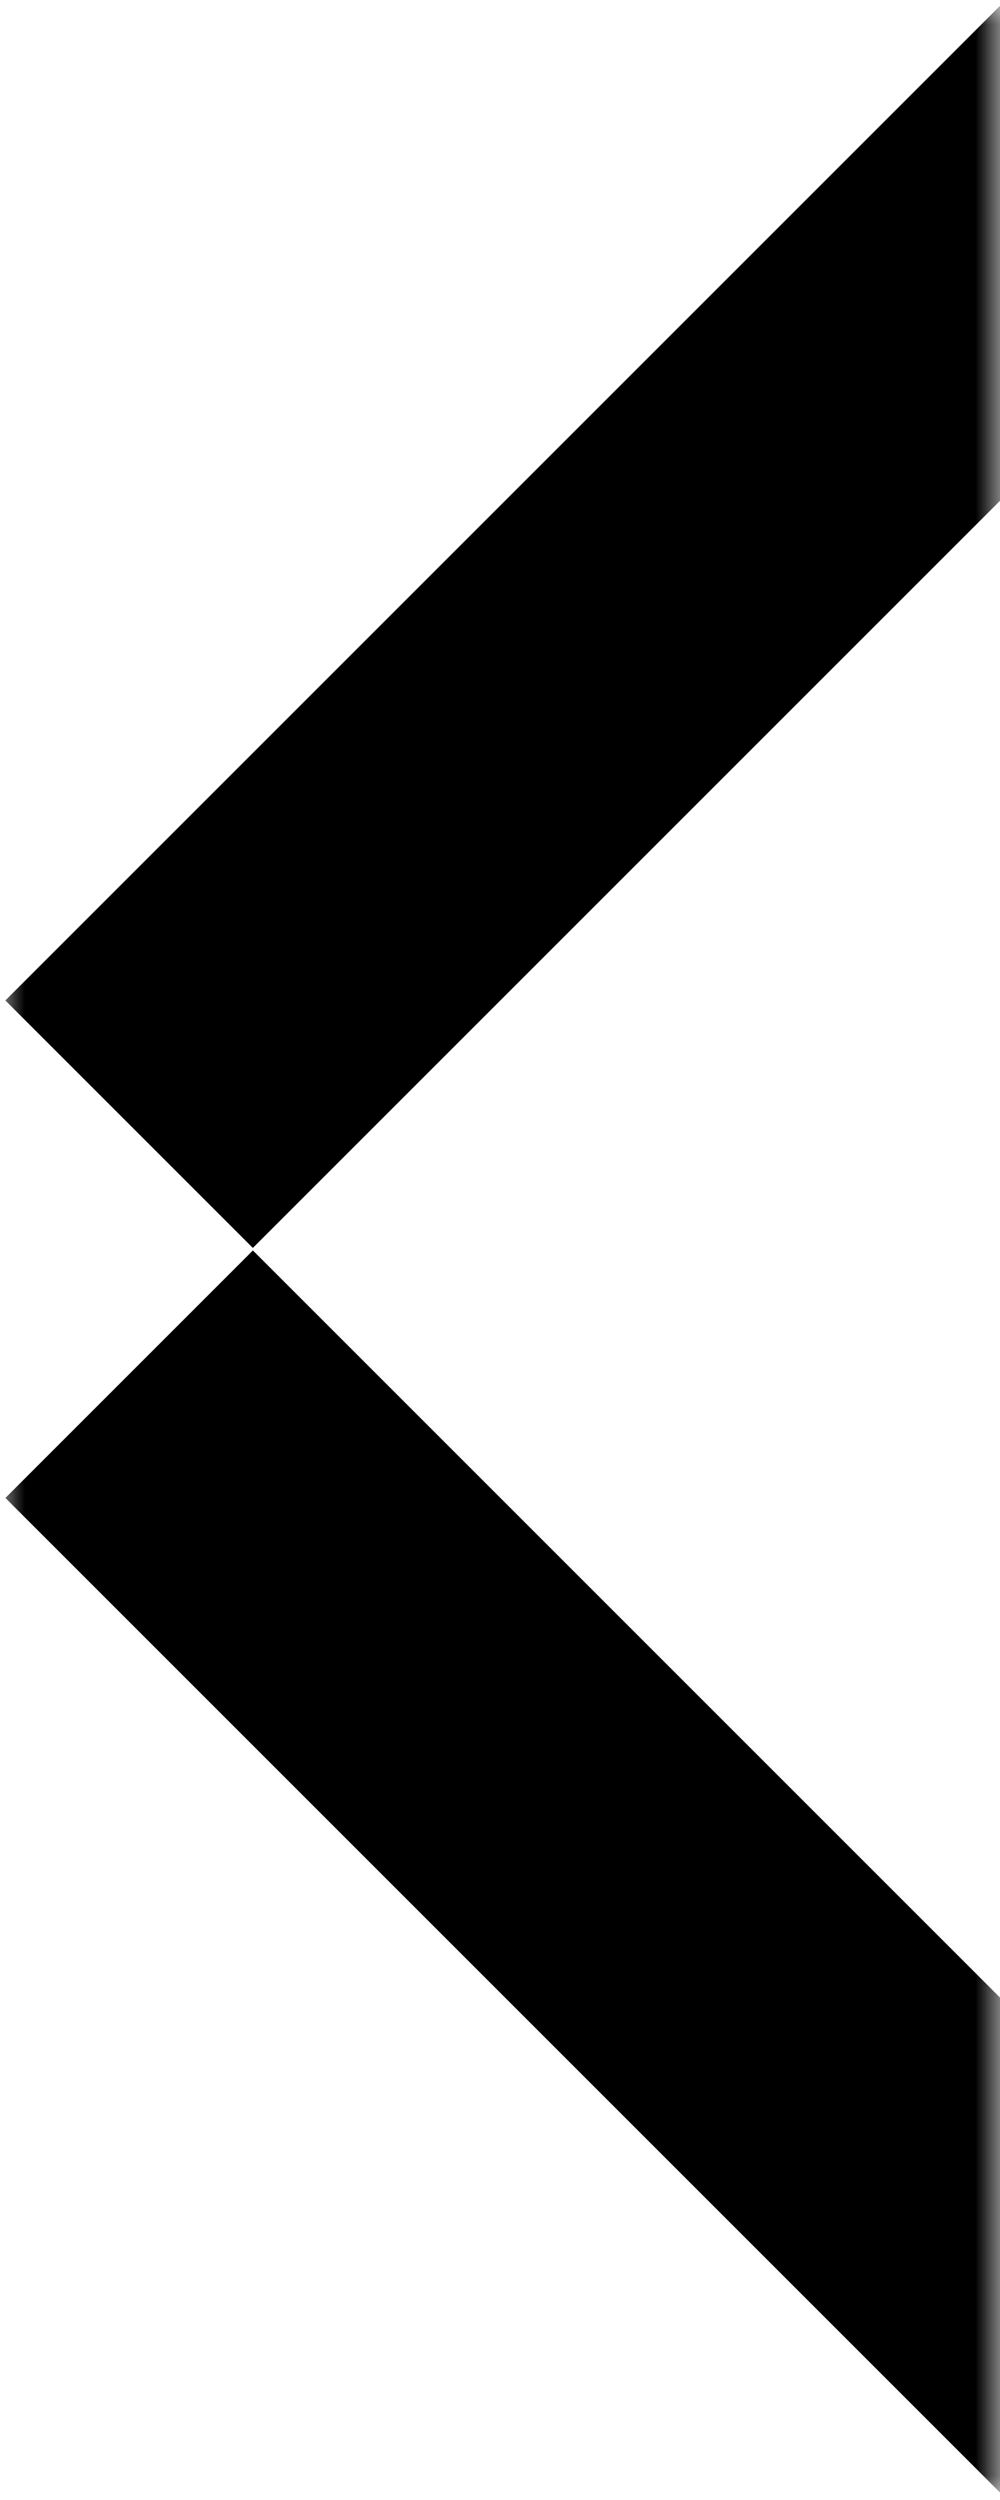
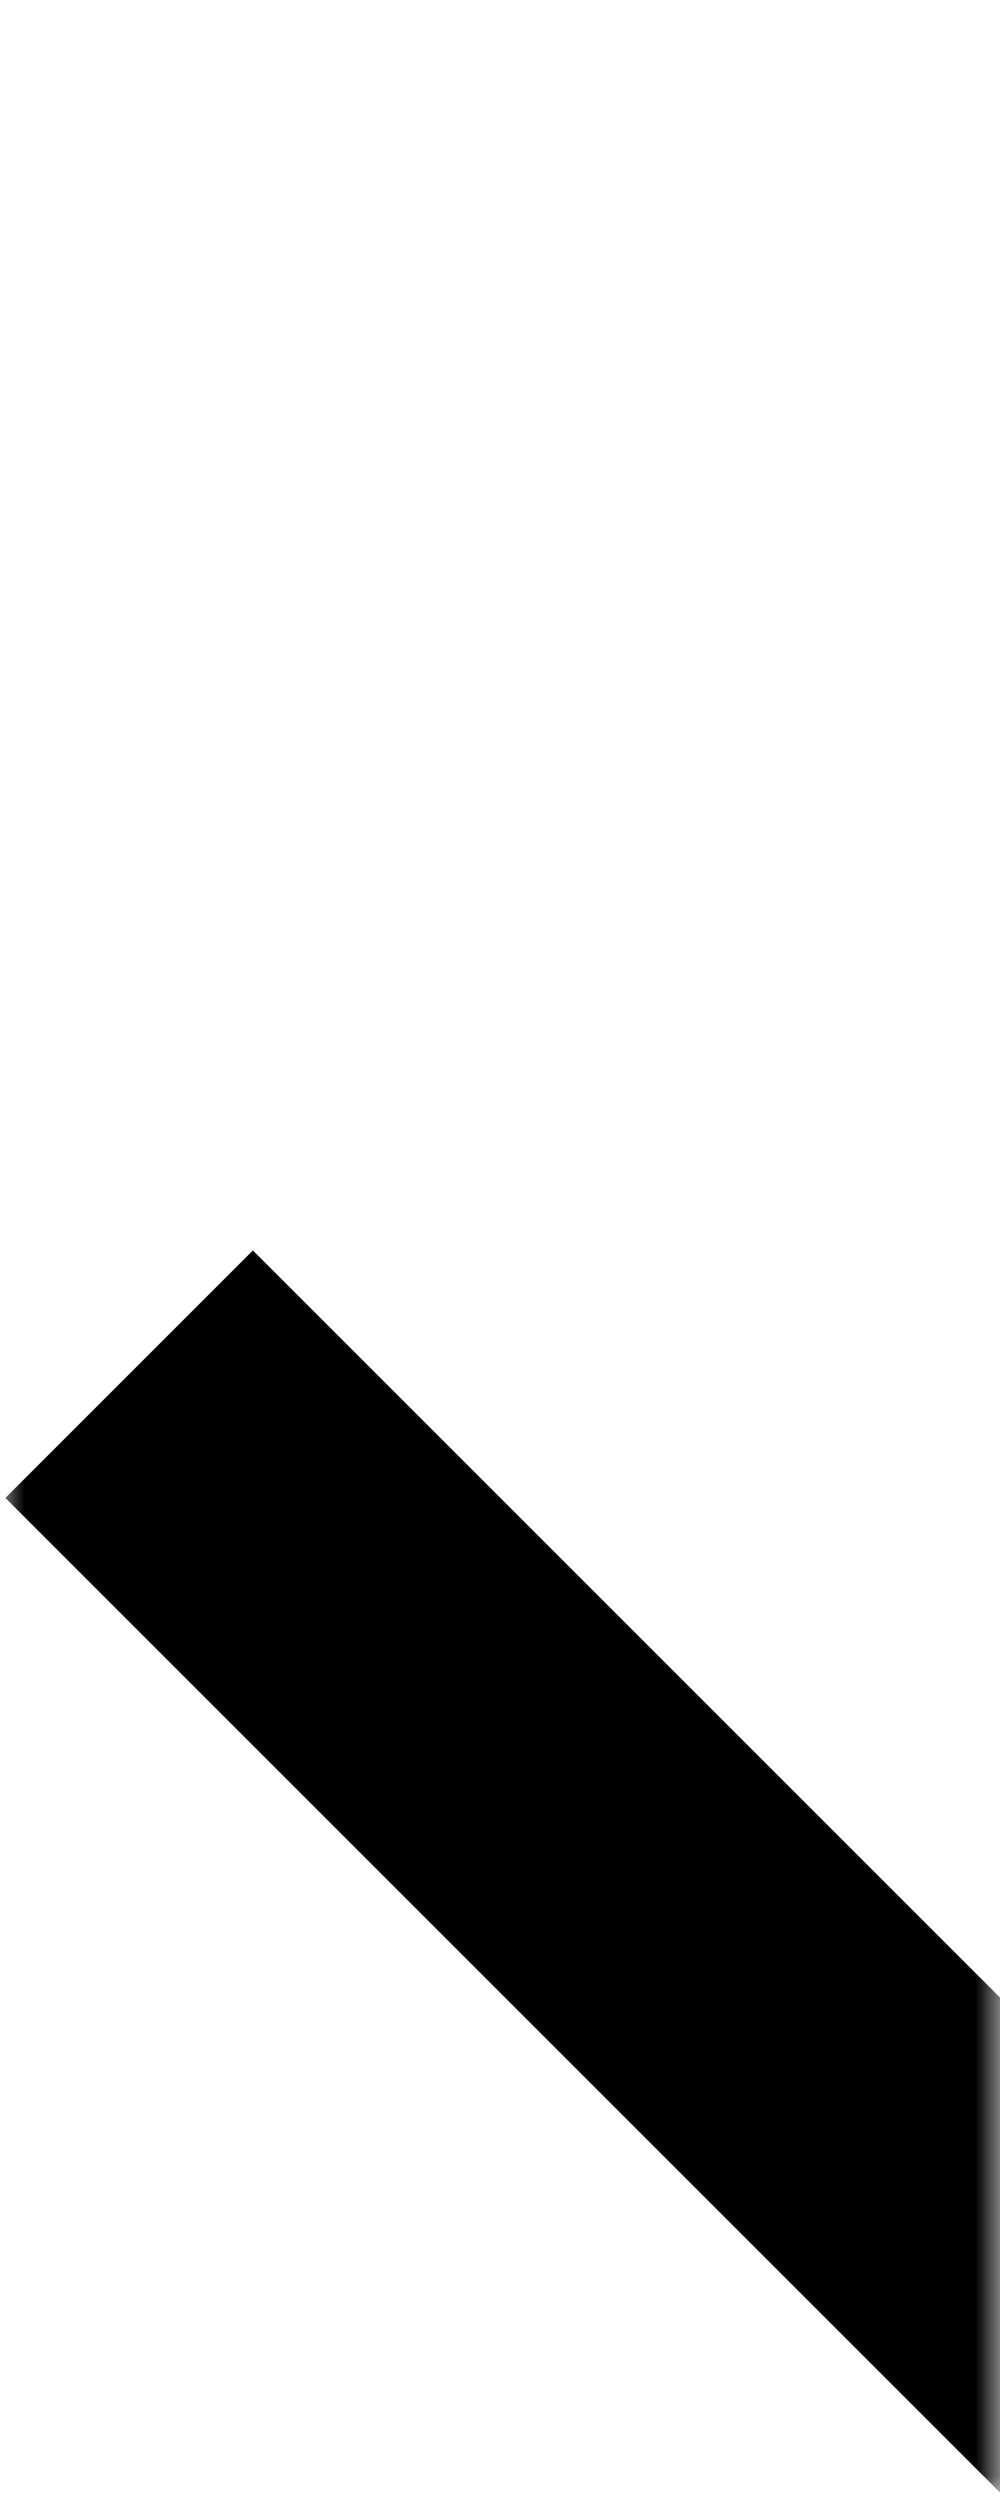
<svg xmlns="http://www.w3.org/2000/svg" width="20" height="50" viewBox="0 0 20 50" fill="none">
  <mask id="mask0_1290_8109" style="mask-type:alpha" maskUnits="userSpaceOnUse" x="0" y="0" width="20" height="50">
    <rect width="20" height="50" transform="matrix(-1 0 0 1 20 0)" fill="#D9D9D9" />
  </mask>
  <g mask="url(#mask0_1290_8109)">
    <path d="M24.157 49.058L2.583 27.484" stroke="black" stroke-width="7" stroke-linejoin="round" />
-     <path d="M24.156 0.91L2.582 22.484" stroke="black" stroke-width="7" stroke-linejoin="round" />
  </g>
</svg>